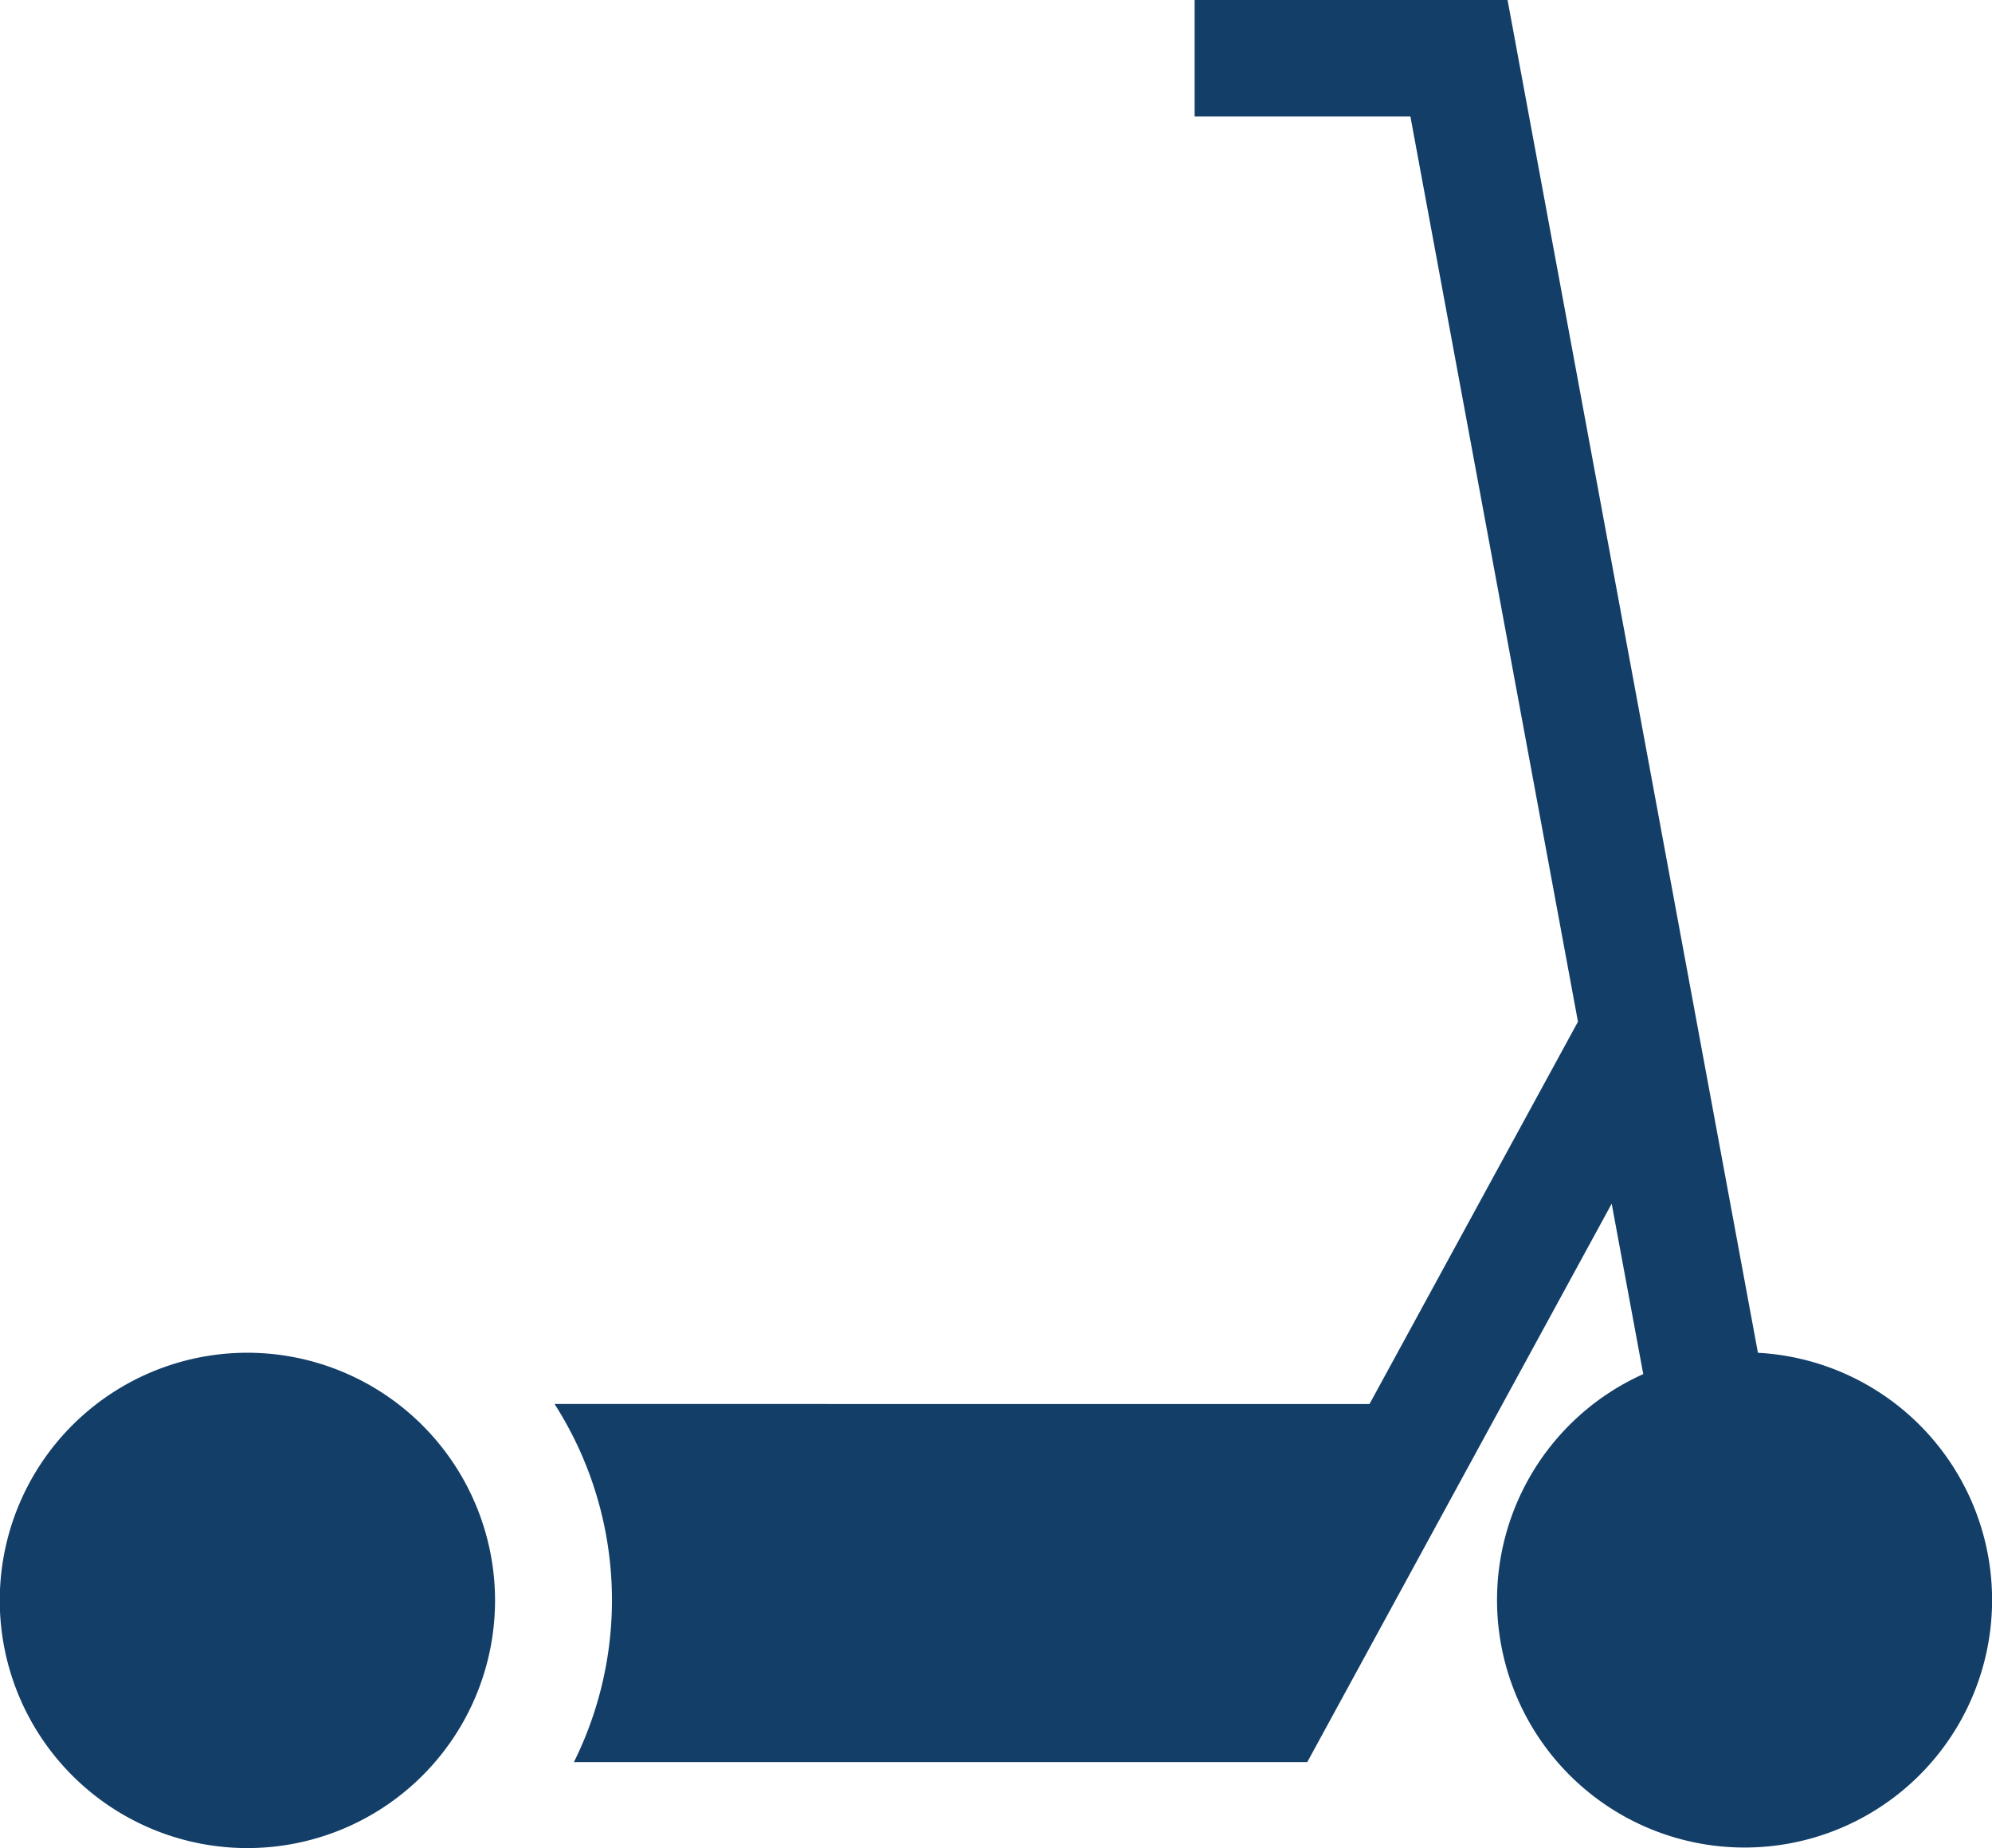
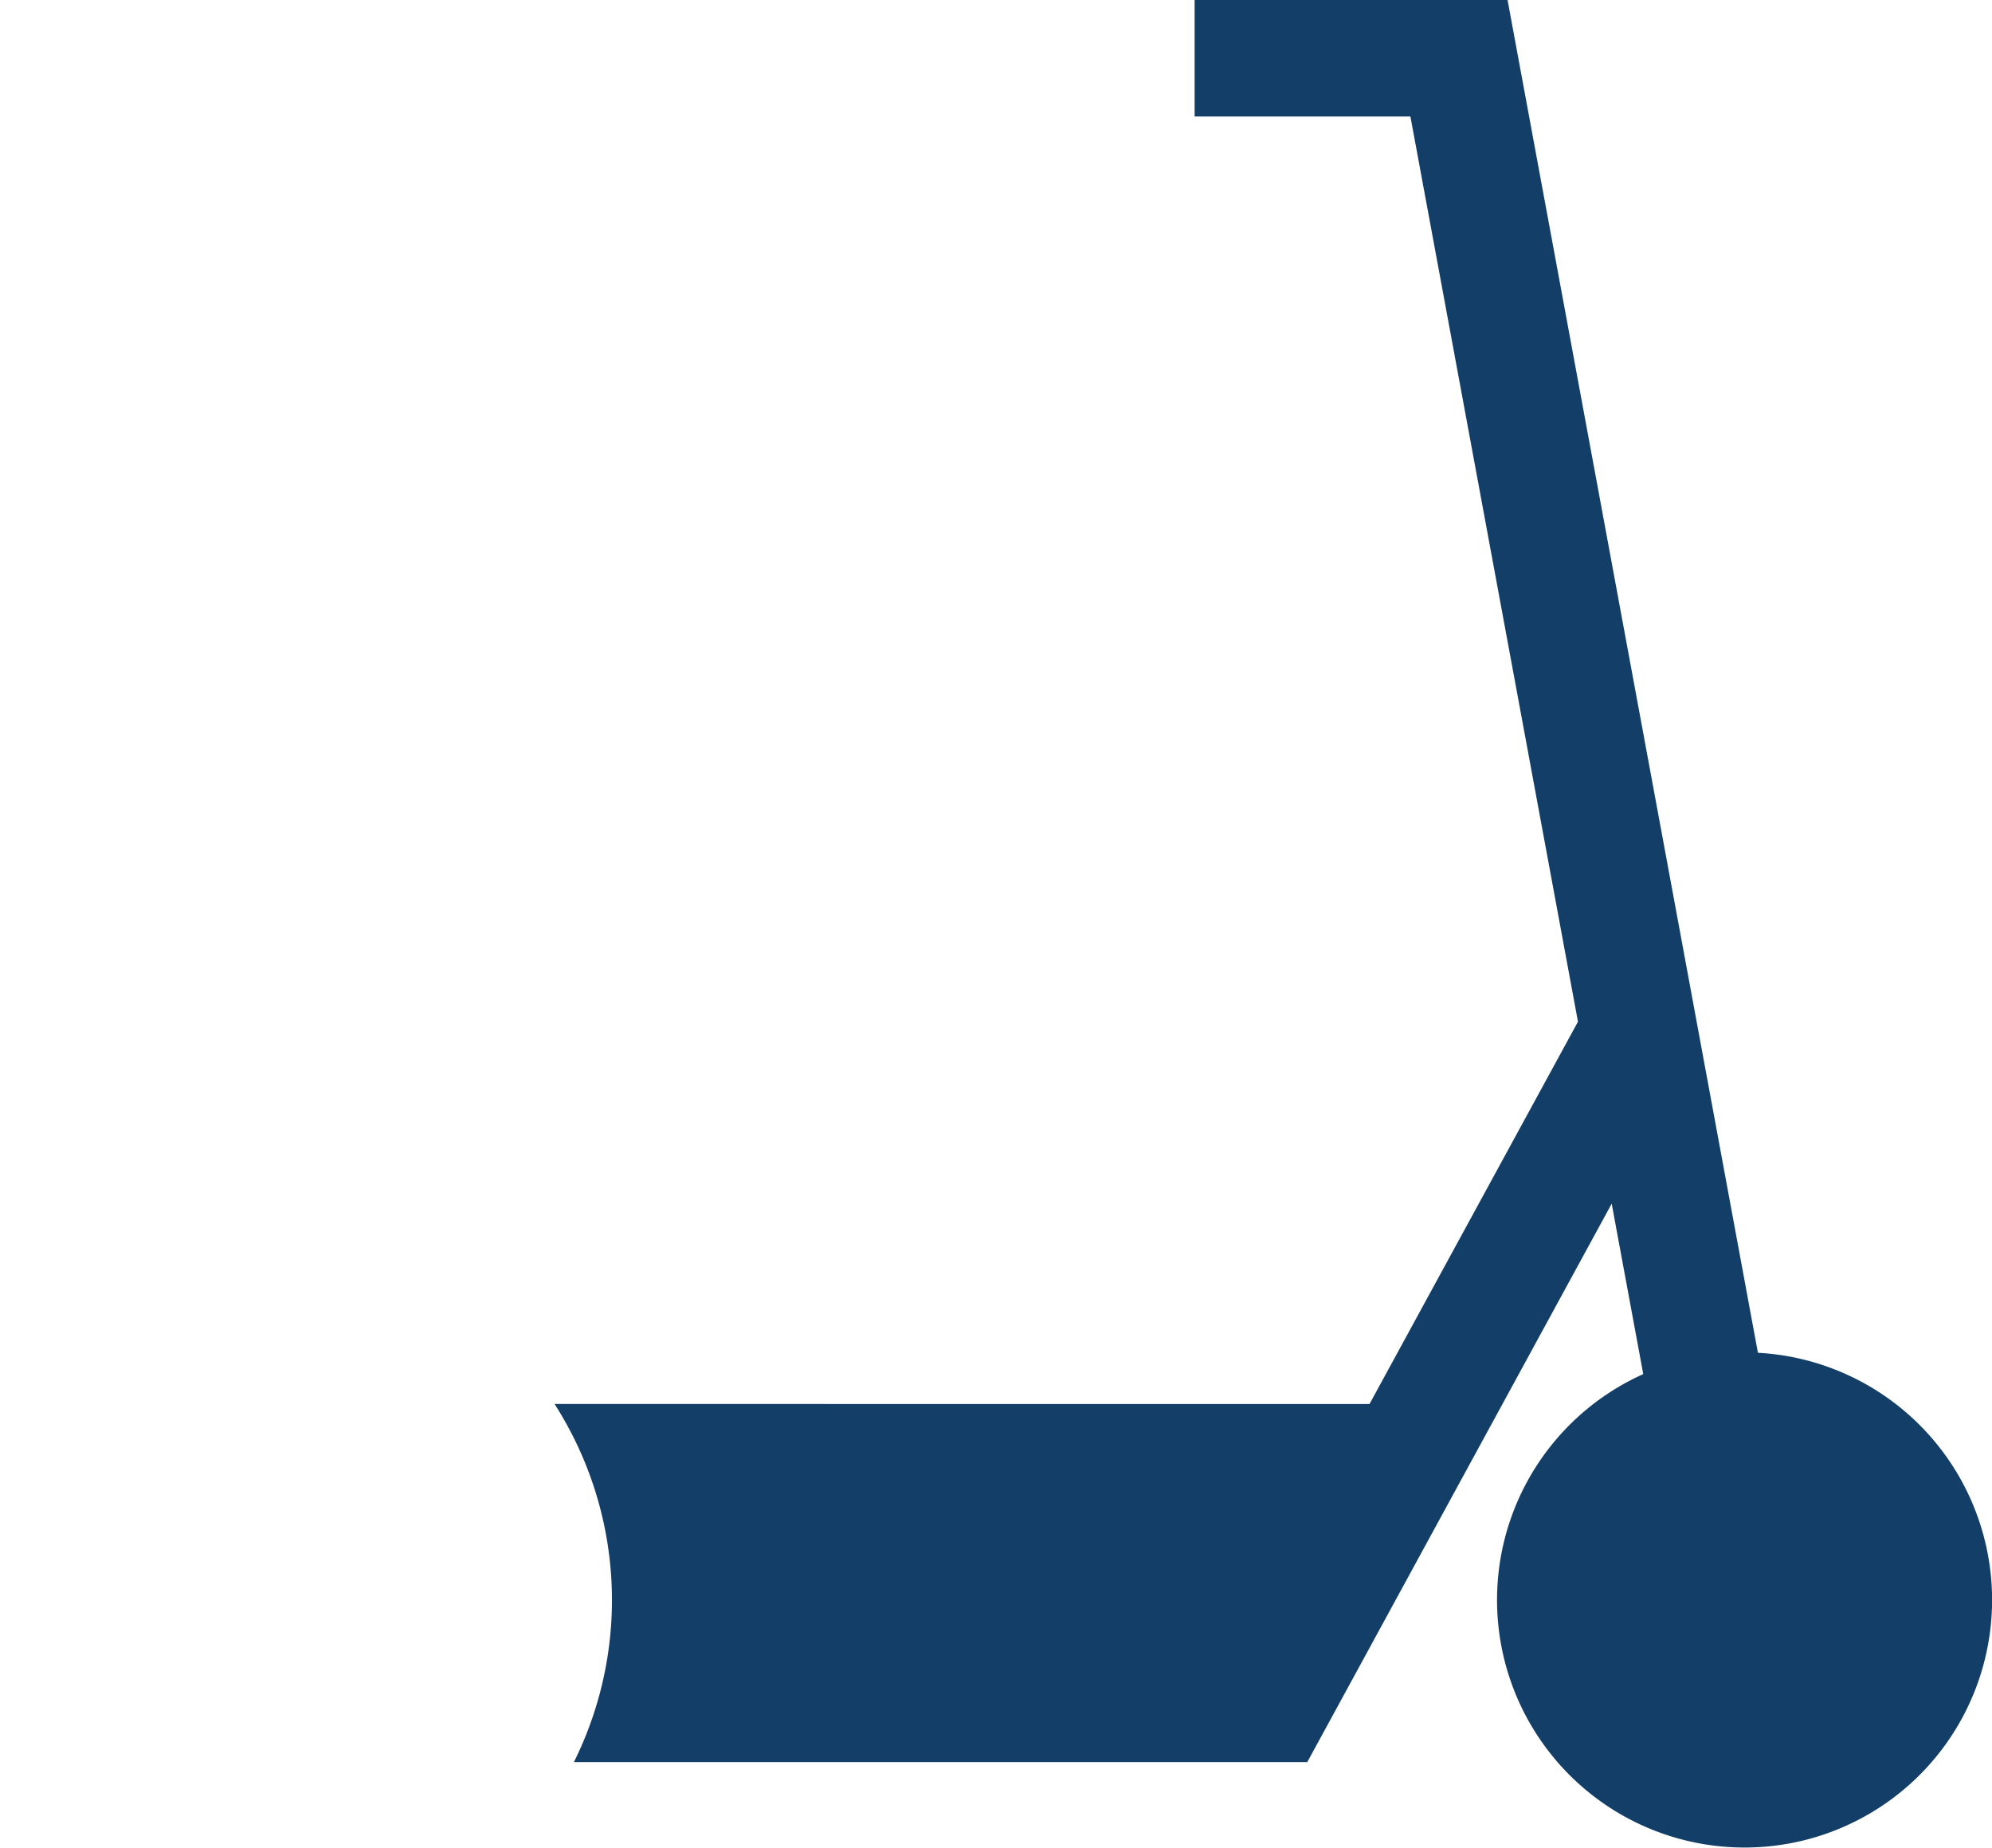
<svg xmlns="http://www.w3.org/2000/svg" width="34.203" height="31.728" viewBox="0 0 34.203 31.728">
  <g id="Others" transform="translate(0 -18.529)">
-     <path id="Path_85948" data-name="Path 85948" d="M4.252,366.183A4.252,4.252,0,1,0,8.5,370.435,4.256,4.256,0,0,0,4.252,366.183Z" transform="translate(0 -324.43)" fill="#123e68" />
    <path id="Path_85949" data-name="Path 85949" d="M163.2,41.76l-4.3-23.231h-5.373v2h3.705l2.877,15.541-3.579,6.563H142.537a6.245,6.245,0,0,1,.332,6.148h12.592l5.227-9.587.542,2.926a4.25,4.25,0,1,0,1.97-.366Z" transform="translate(-133.015)" fill="#123e68" />
  </g>
</svg>